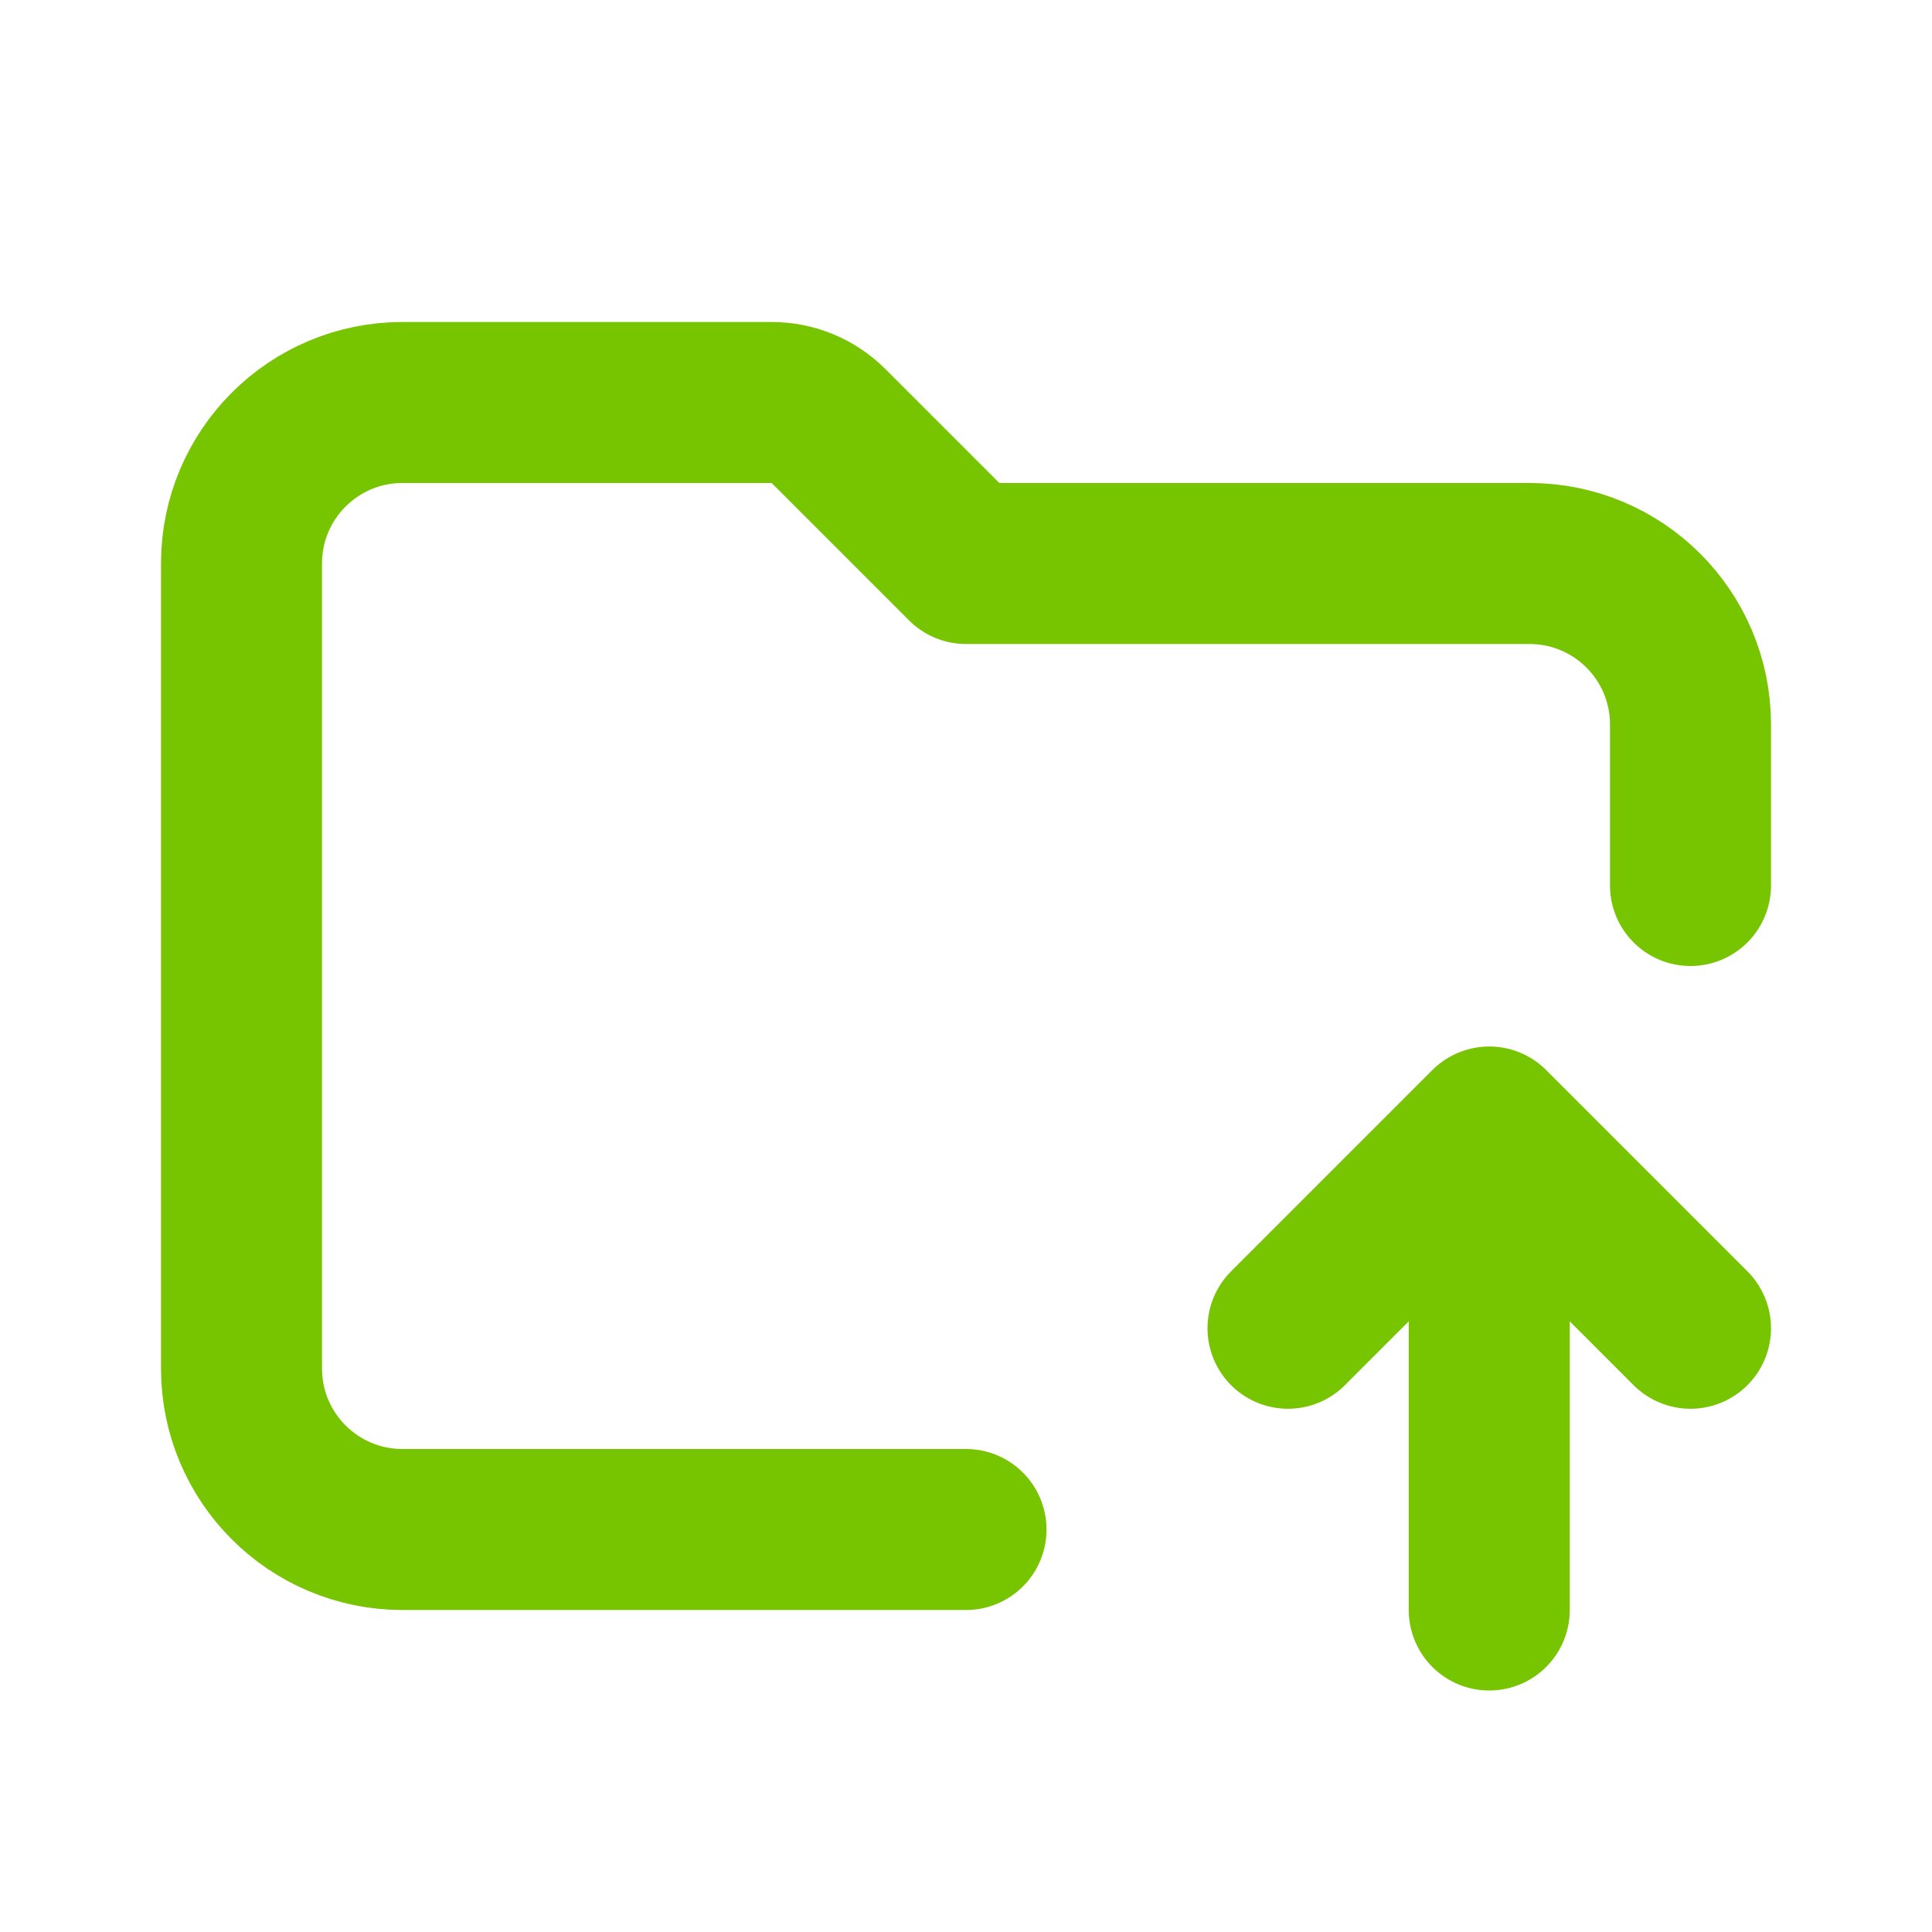
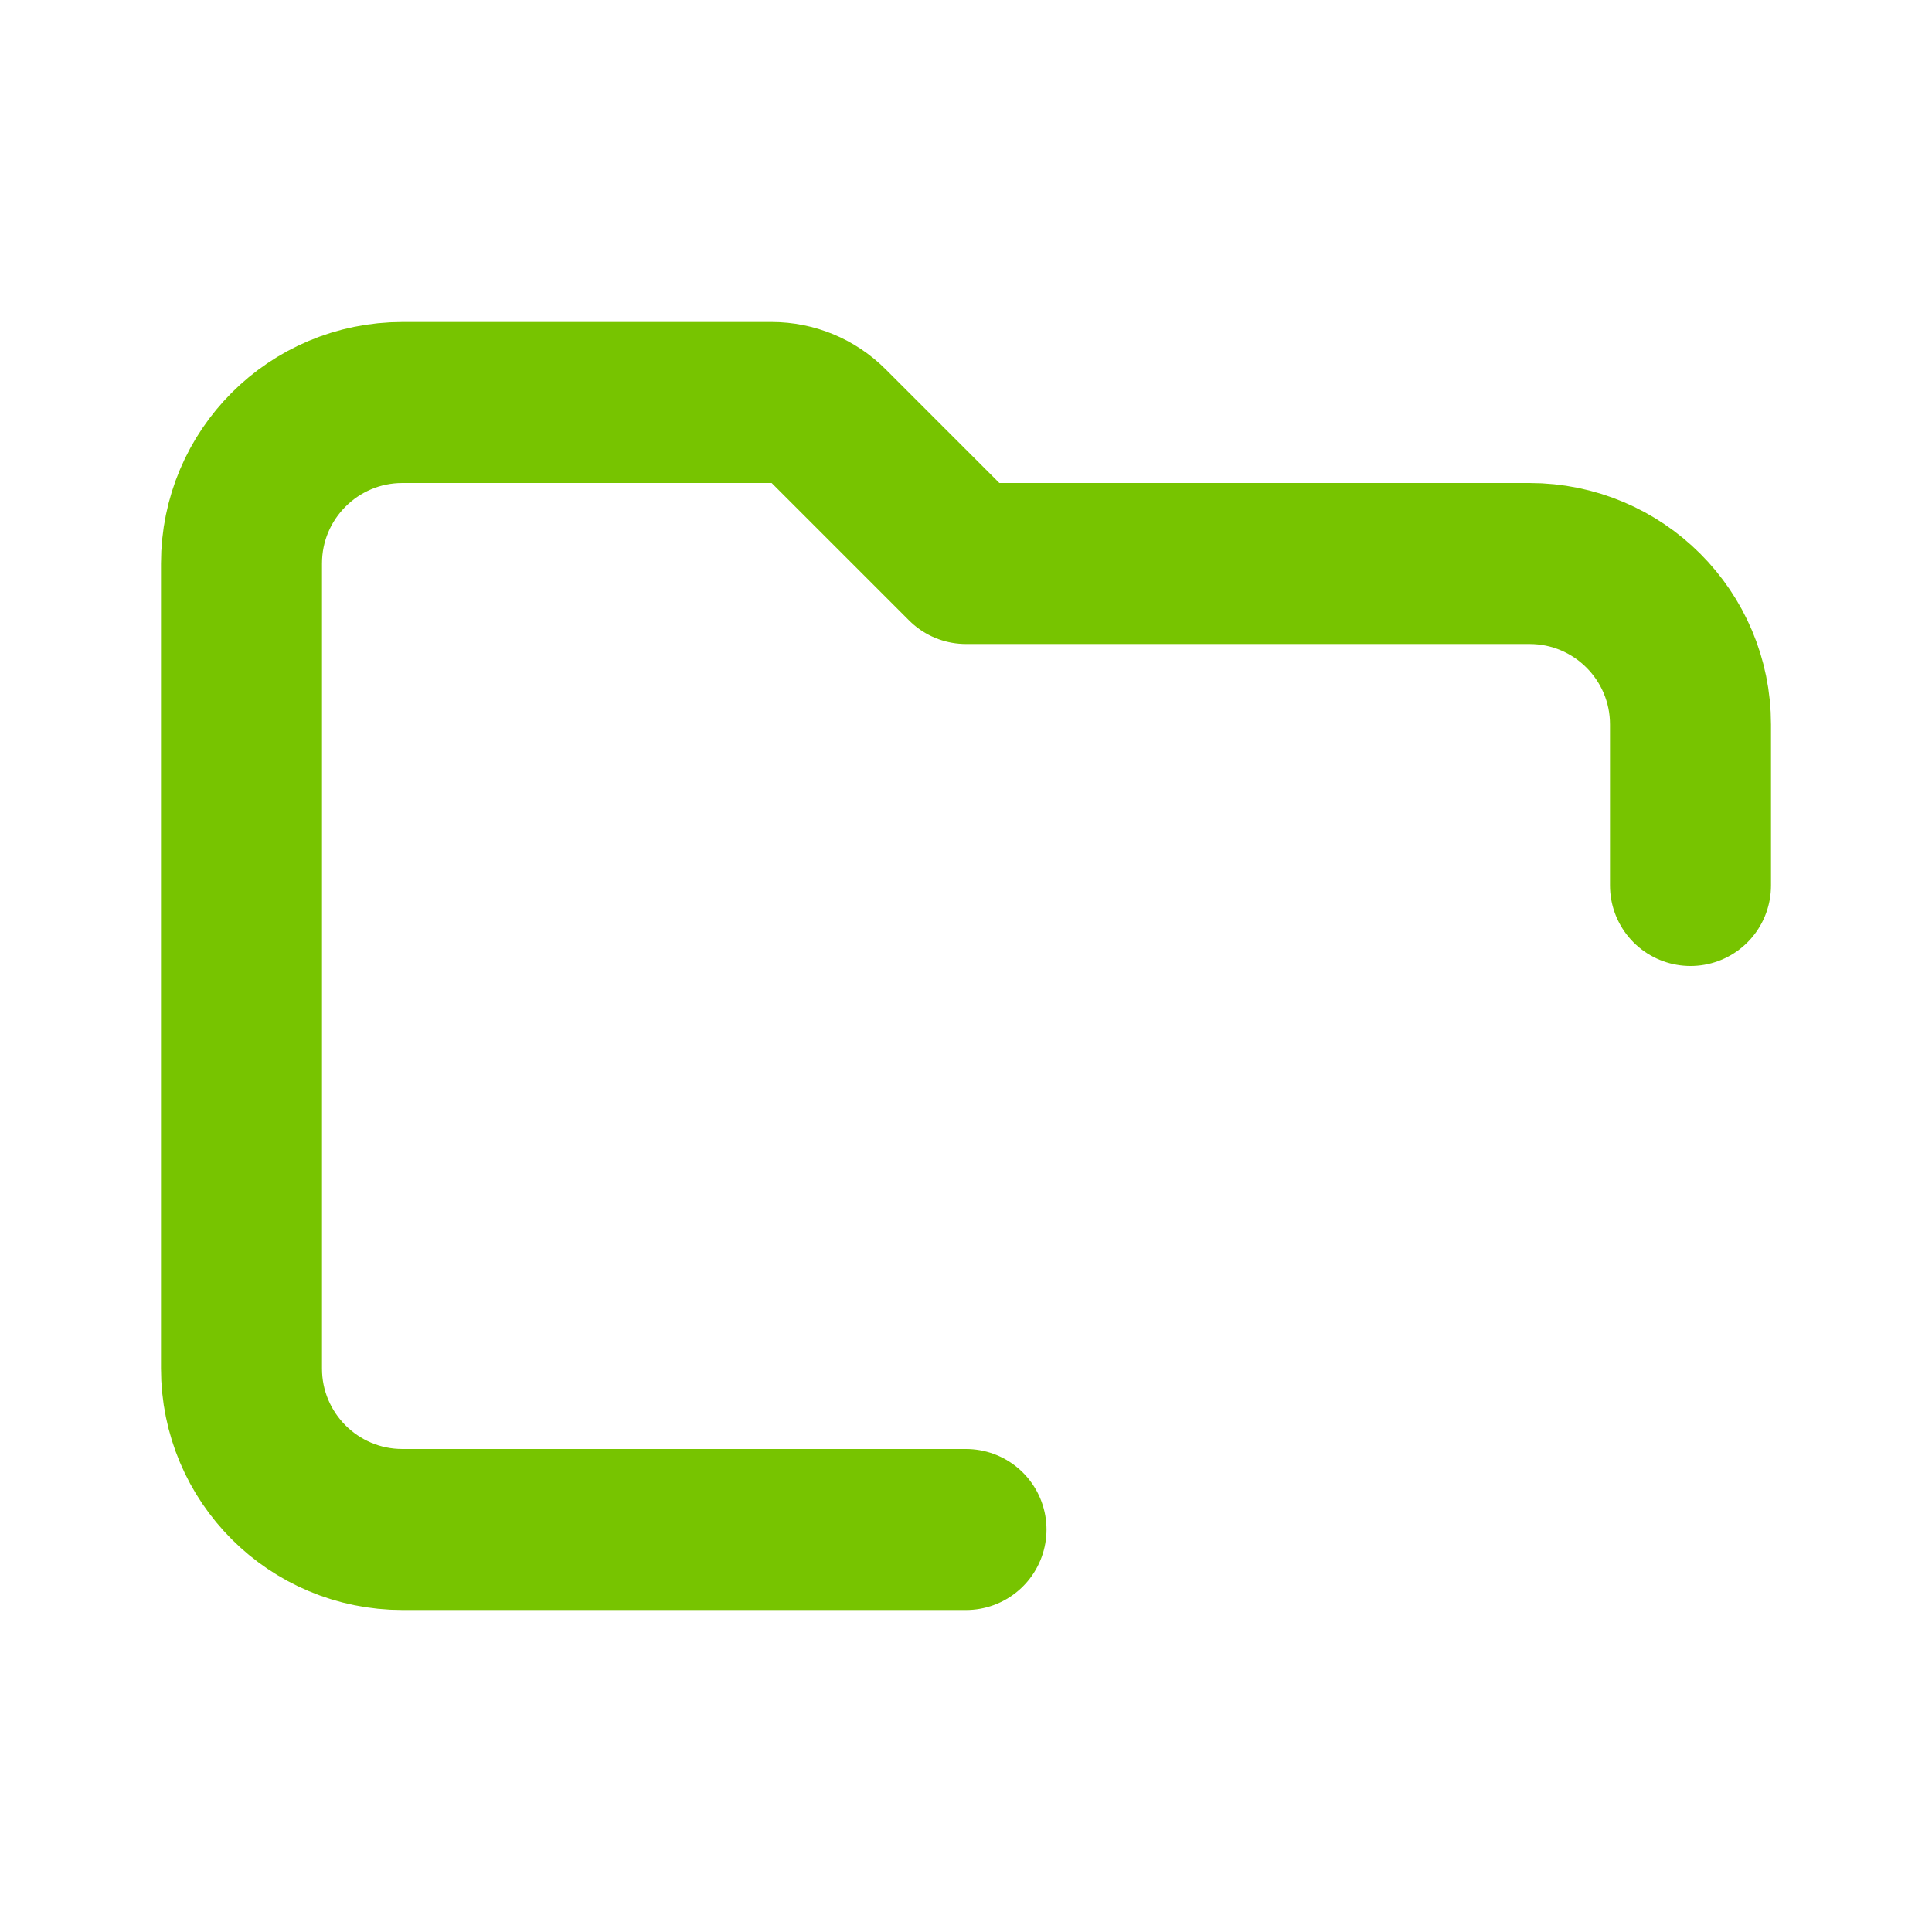
<svg xmlns="http://www.w3.org/2000/svg" width="256px" height="256px" viewBox="0 0 24 24" fill="none">
-   <path d="M18.5 20L18.5 14M18.5 14L21 16.5M18.5 14L16 16.5" stroke="#77c400" stroke-width="2" stroke-linecap="round" stroke-linejoin="round" />
  <path d="M12 19H5C3.895 19 3 18.105 3 17V7C3 5.895 3.895 5 5 5H9.586C9.851 5 10.105 5.105 10.293 5.293L12 7H19C20.105 7 21 7.895 21 9V11" stroke="#77c400" stroke-width="2" stroke-linecap="round" stroke-linejoin="round" />
</svg>